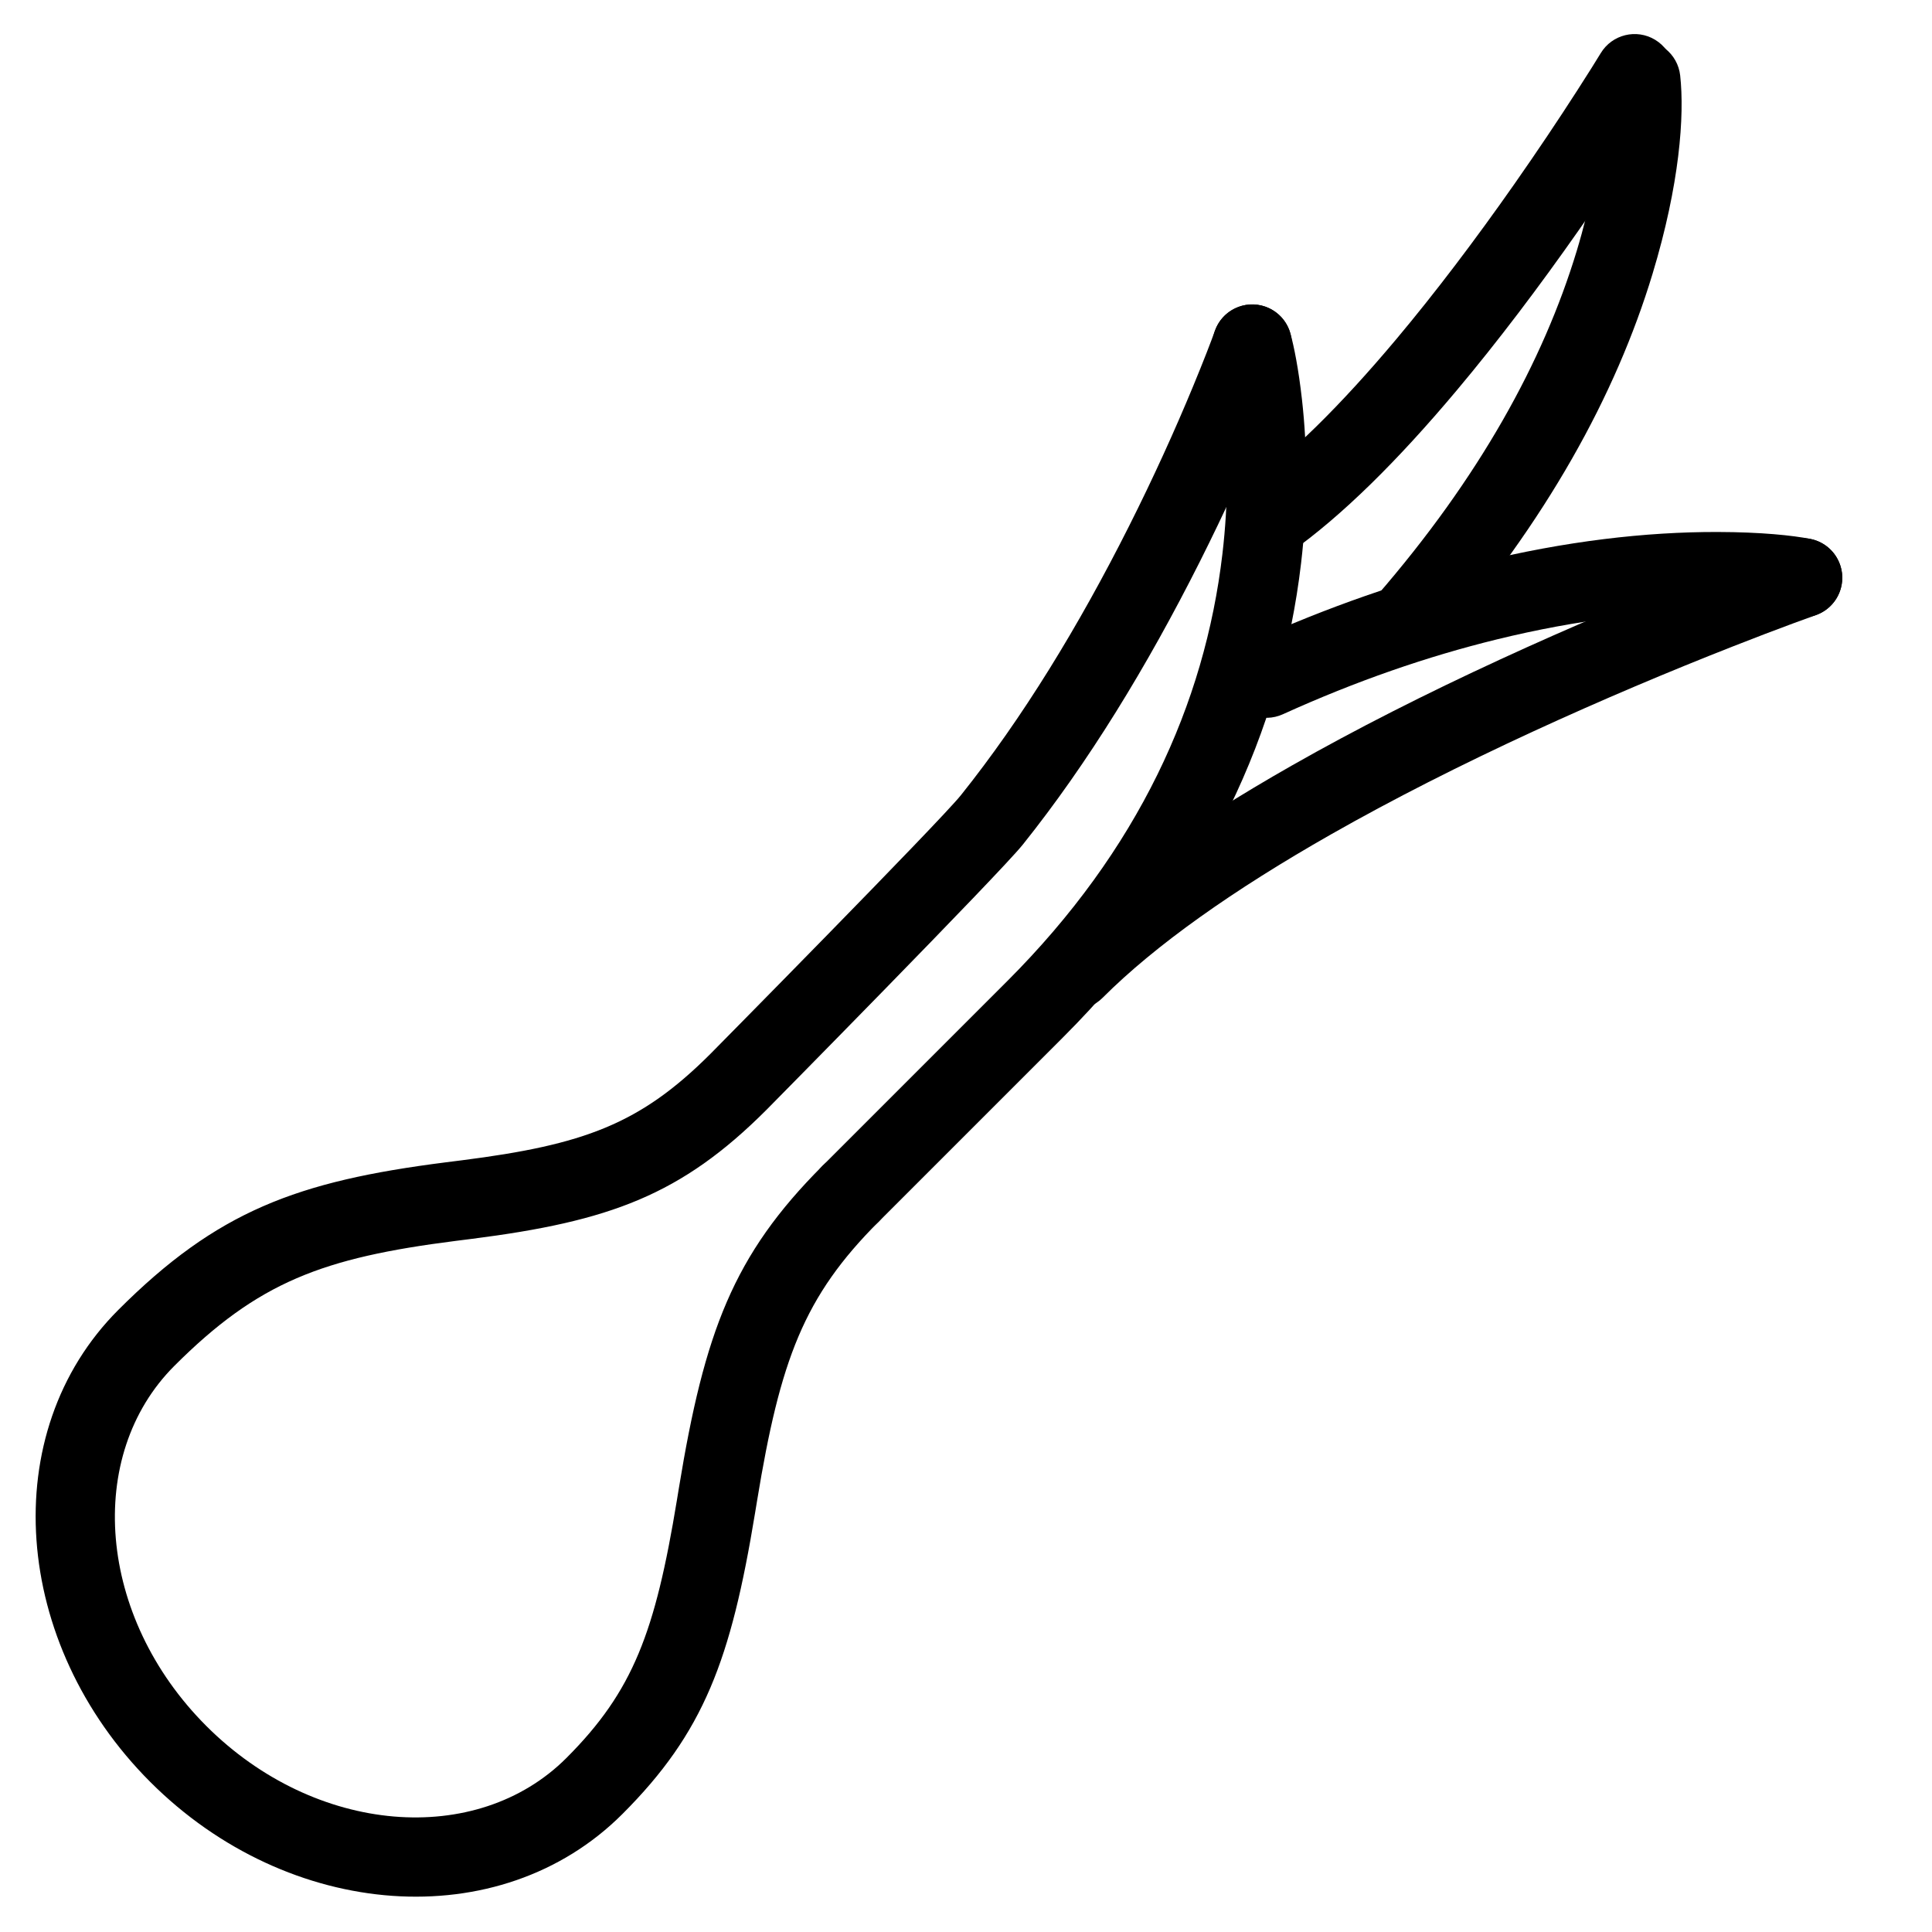
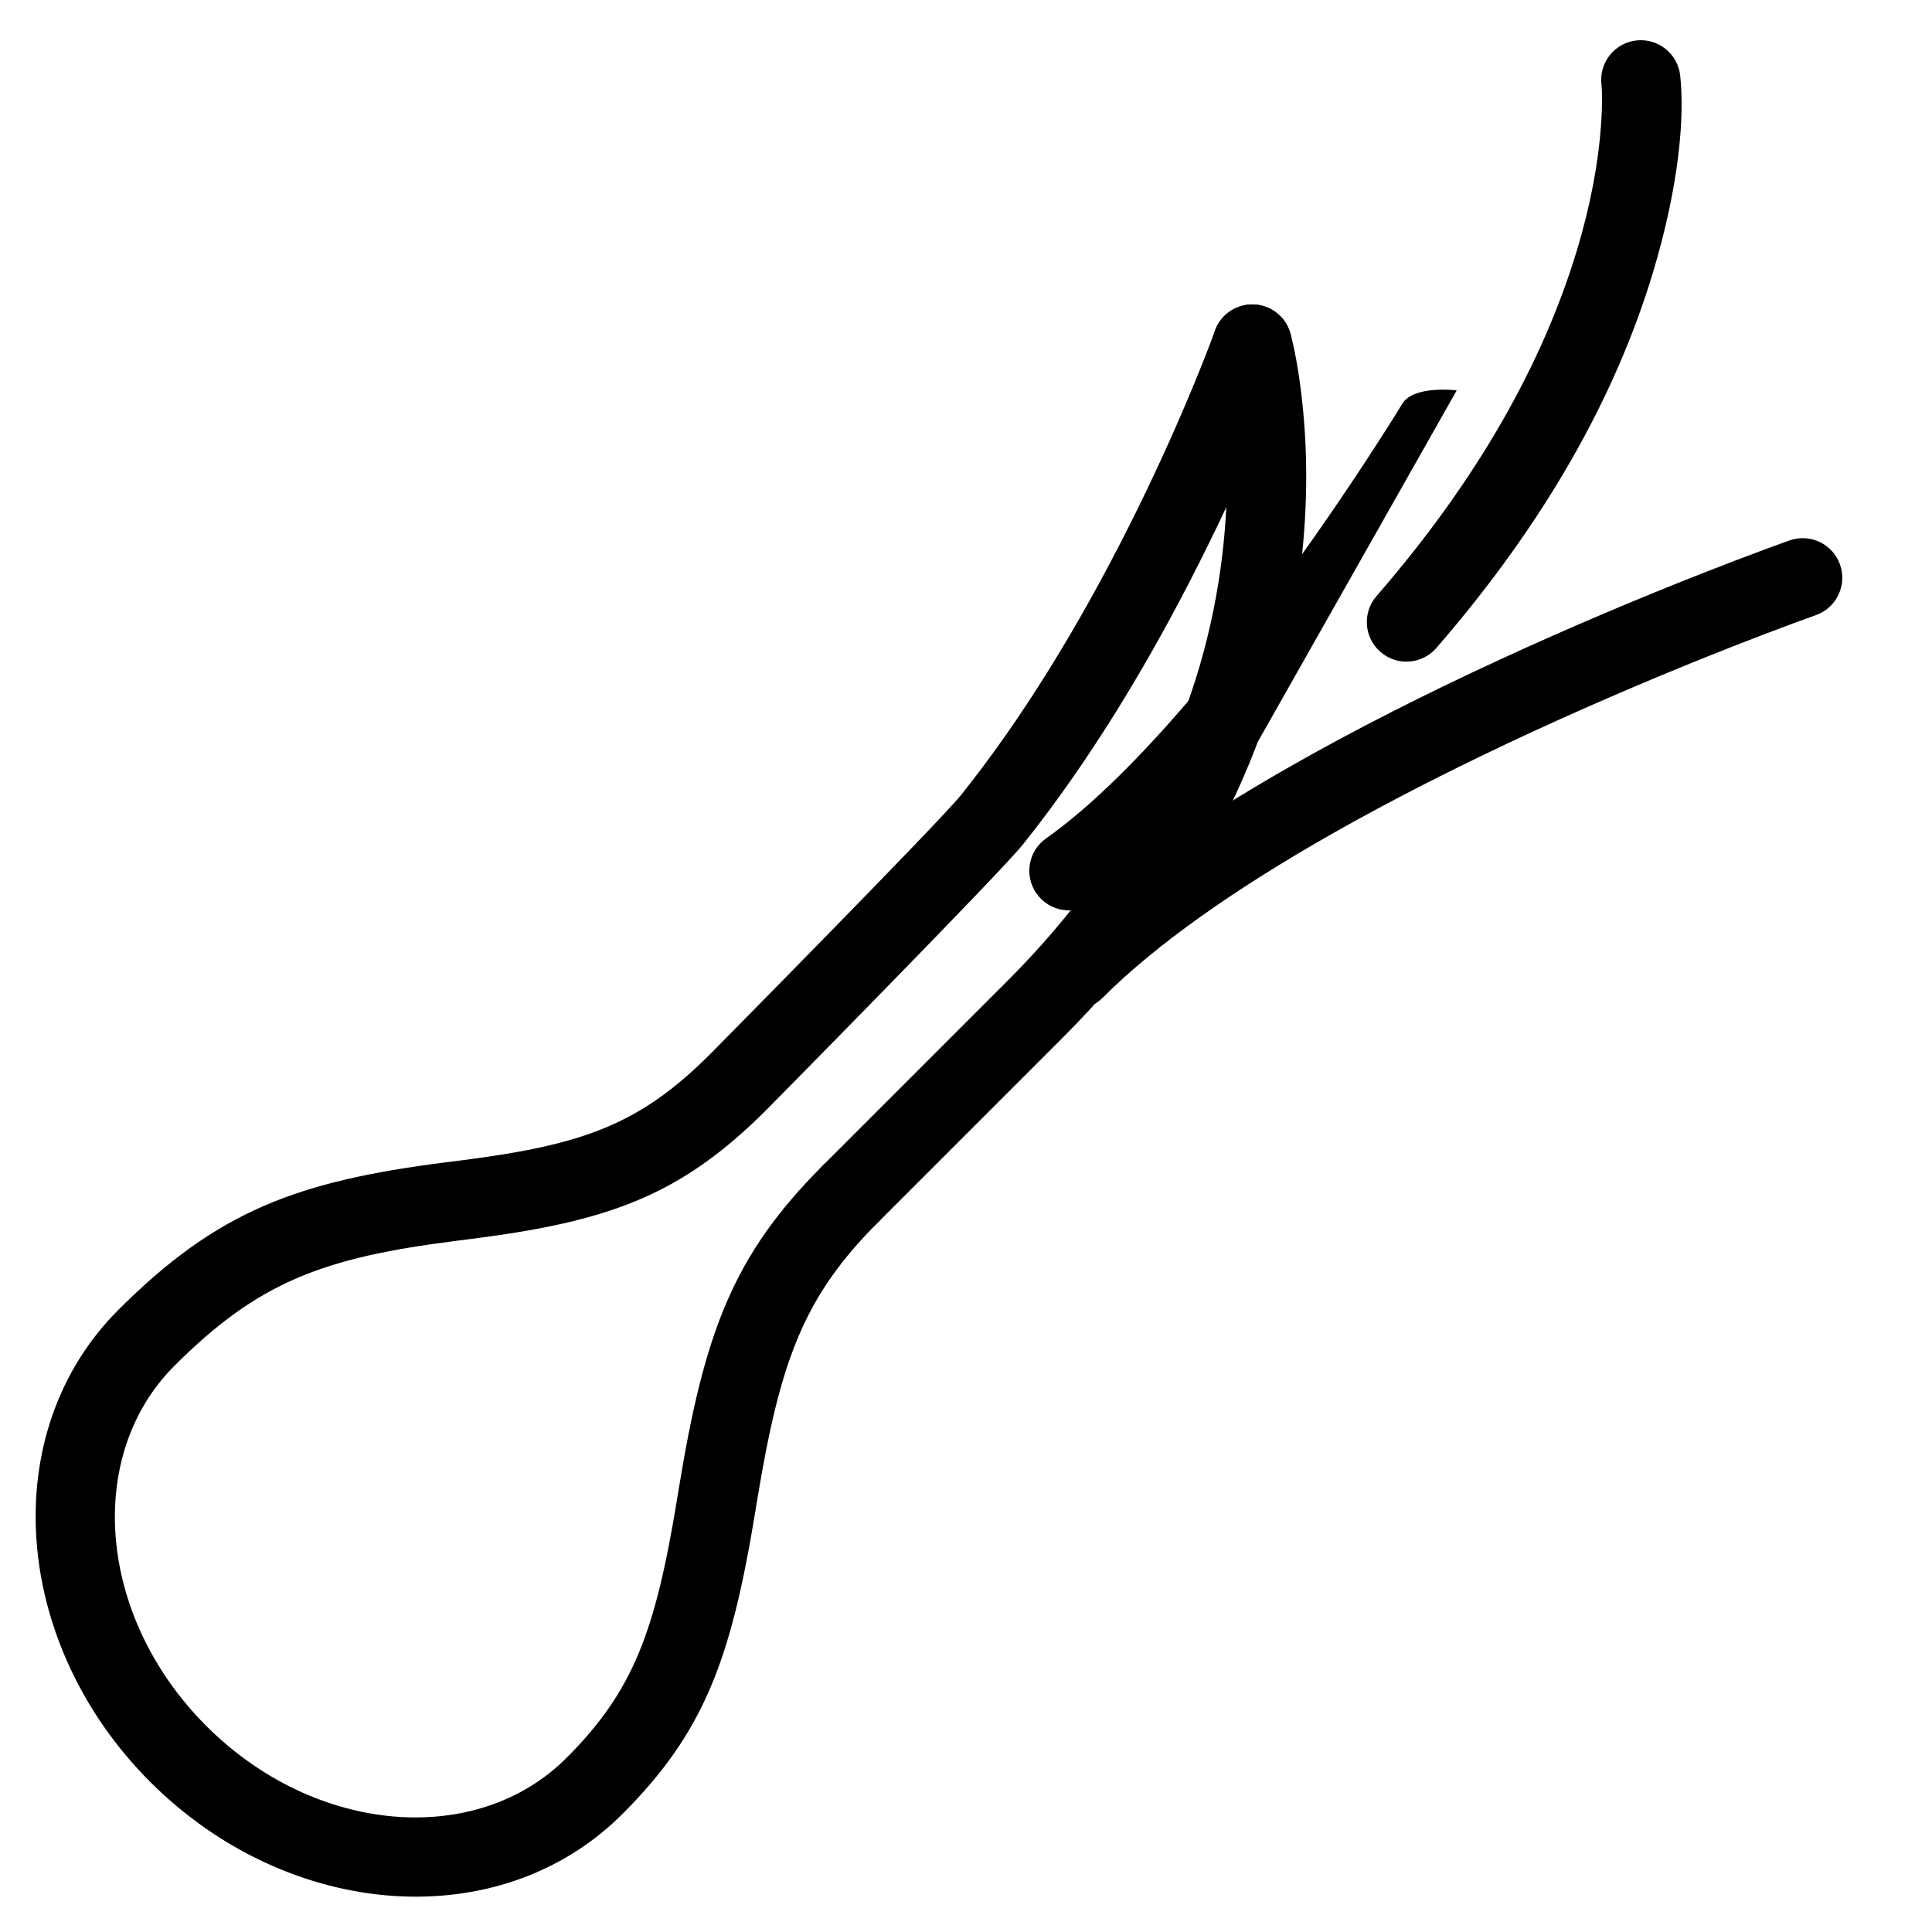
<svg xmlns="http://www.w3.org/2000/svg" fill="#000000" width="800px" height="800px" version="1.1" viewBox="144 144 512 512">
  <g fill-rule="evenodd">
    <path d="m425.74 418.88c38.238-38.238 57.852-81.312 63.059-125.62 1.828-15.555 1.723-30.168 0.23-43.441-0.91-8.09-2.109-14.039-3.062-17.461-1.559-5.582-7.348-8.848-12.93-7.289-5.586 1.559-8.848 7.348-7.293 12.93 0.664 2.383 1.645 7.242 2.426 14.164 1.316 11.746 1.414 24.762-0.219 38.645-4.676 39.789-22.285 78.469-57.055 113.23l-48.938 48.938c-4.098 4.098-4.098 10.746 0 14.844 4.102 4.098 10.746 4.098 14.844 0z" />
    <path d="m460.16 246.43c-4.824 11.648-10.488 24.145-16.938 36.969-13.383 26.609-28.316 51-44.551 71.309-5.731 7.168-66.402 68.578-66.402 68.578-18.645 18.645-33.566 24.09-65.898 28.207-2.125 0.27-2.125 0.27-4.269 0.539-39.441 5.019-60.59 12.953-86.75 39.109-32.48 32.484-28.176 88.453 8.484 125.11 36.656 36.656 92.629 40.961 125.11 8.48 21.605-21.602 28.758-40.863 35.148-79.75 0.27-1.629 0.27-1.629 0.535-3.25 6.133-37.379 12.398-54.141 32.172-73.918 4.102-4.098 4.102-10.746 0-14.844-4.098-4.098-10.742-4.098-14.844 0-23.648 23.648-31.262 44.012-38.043 85.363-0.27 1.625-0.27 1.625-0.531 3.242-5.738 34.914-11.566 50.598-29.281 68.312-23.73 23.734-66.5 20.441-95.422-8.48-28.926-28.926-32.215-71.691-8.484-95.426 22.25-22.246 39.301-28.641 74.555-33.129 2.129-0.27 2.129-0.27 4.273-0.539 36.52-4.652 55.469-11.562 78.09-34.188 0 0 61.754-62.559 67.953-70.312 17.258-21.582 32.918-47.172 46.91-74.984 6.691-13.309 12.566-26.266 17.578-38.371 3.023-7.297 5.098-12.719 6.184-15.762 1.949-5.461-0.898-11.465-6.359-13.414-5.457-1.945-11.465 0.898-13.41 6.359-0.973 2.727-2.926 7.824-5.809 14.785z" />
    <path d="m496.75 365.11c16.391-9.32 34.48-18.473 53.723-27.344 17.871-8.234 35.746-15.777 52.754-22.457 5.949-2.34 11.363-4.398 16.133-6.164 2.844-1.055 4.832-1.77 5.856-2.129 5.469-1.926 8.34-7.918 6.414-13.387-1.922-5.465-7.914-8.34-13.383-6.414-1.125 0.395-3.219 1.148-6.172 2.242-4.894 1.812-10.438 3.922-16.52 6.312-17.367 6.82-35.605 14.516-53.871 22.934-19.75 9.102-38.363 18.52-55.312 28.16-27.398 15.582-49.473 31.176-65.031 46.734-4.098 4.098-4.098 10.746 0 14.844 4.102 4.098 10.746 4.098 14.844 0 14.012-14.012 34.664-28.598 60.566-43.332z" />
-     <path d="m540.63 313.46c21.594-5.293 41.23-7.527 58.508-7.488 10.164 0.023 17.148 0.762 20.539 1.438 5.688 1.129 11.211-2.566 12.34-8.25 1.129-5.688-2.562-11.211-8.25-12.34-4.684-0.93-13.016-1.812-24.582-1.84-18.938-0.043-40.266 2.387-63.551 8.094-19.59 4.801-39.754 11.75-60.348 21.098-5.277 2.398-7.613 8.621-5.219 13.898 2.398 5.277 8.617 7.613 13.898 5.219 19.398-8.809 38.332-15.336 56.664-19.828z" />
-     <path d="m530.05 247.45c10.895-12.973 21.809-27.414 32.473-42.637 6.223-8.883 11.973-17.488 17.121-25.488 3.102-4.816 5.32-8.379 6.523-10.363 3.004-4.957 1.422-11.41-3.535-14.414s-11.414-1.422-14.418 3.535c-1.105 1.828-3.227 5.231-6.223 9.883-5.004 7.781-10.609 16.156-16.664 24.805-10.336 14.754-20.895 28.723-31.355 41.184-14.594 17.379-28.207 30.871-40.176 39.336-4.731 3.348-5.856 9.895-2.508 14.629 3.348 4.731 9.898 5.856 14.629 2.508 13.695-9.688 28.484-24.336 44.133-42.977z" />
+     <path d="m530.05 247.45s-11.414-1.422-14.418 3.535c-1.105 1.828-3.227 5.231-6.223 9.883-5.004 7.781-10.609 16.156-16.664 24.805-10.336 14.754-20.895 28.723-31.355 41.184-14.594 17.379-28.207 30.871-40.176 39.336-4.731 3.348-5.856 9.895-2.508 14.629 3.348 4.731 9.898 5.856 14.629 2.508 13.695-9.688 28.484-24.336 44.133-42.977z" />
    <path d="m581.94 216.57c7.184-23.719 8.504-41.895 7.324-52.57-0.637-5.762-5.824-9.918-11.586-9.281-5.762 0.637-9.918 5.824-9.281 11.586 0.191 1.715 0.281 5.5-0.129 11.129-0.707 9.715-2.711 20.809-6.418 33.051-8.871 29.297-25.867 60.152-53.059 91.484-3.801 4.379-3.332 11.008 1.047 14.805 4.375 3.801 11.008 3.332 14.805-1.047 29.137-33.566 47.574-67.043 57.297-99.156z" />
  </g>
</svg>